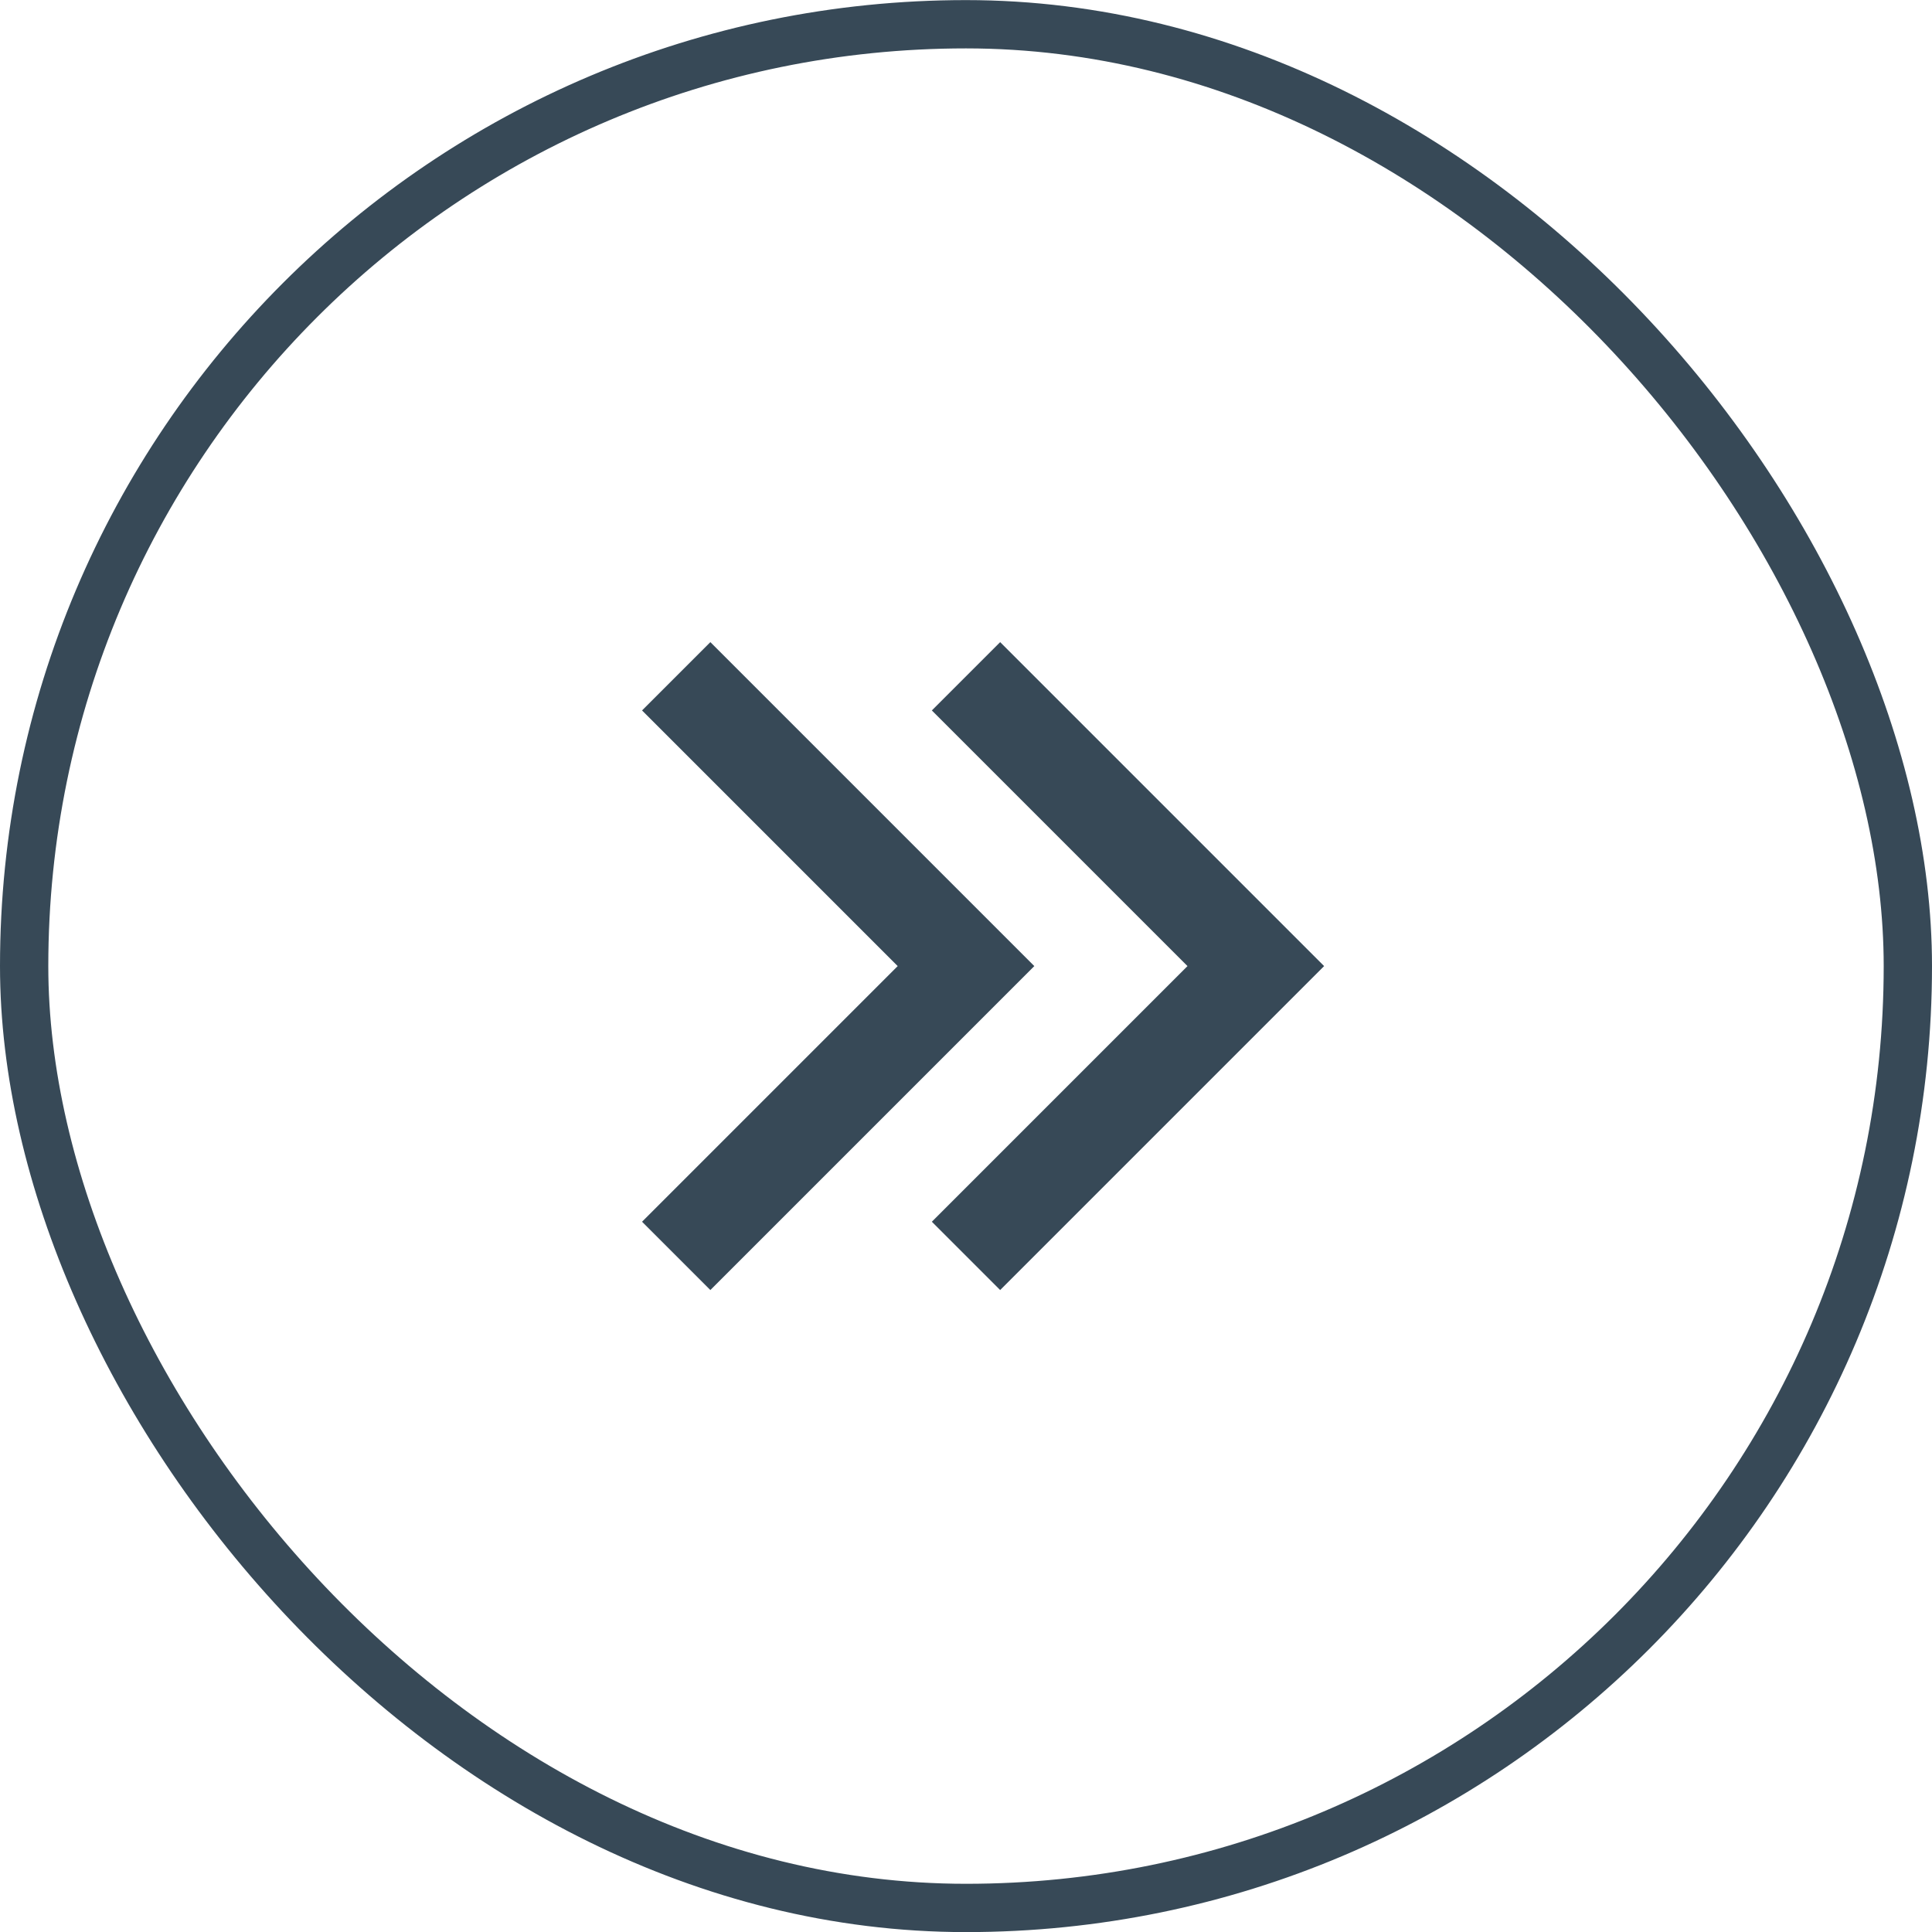
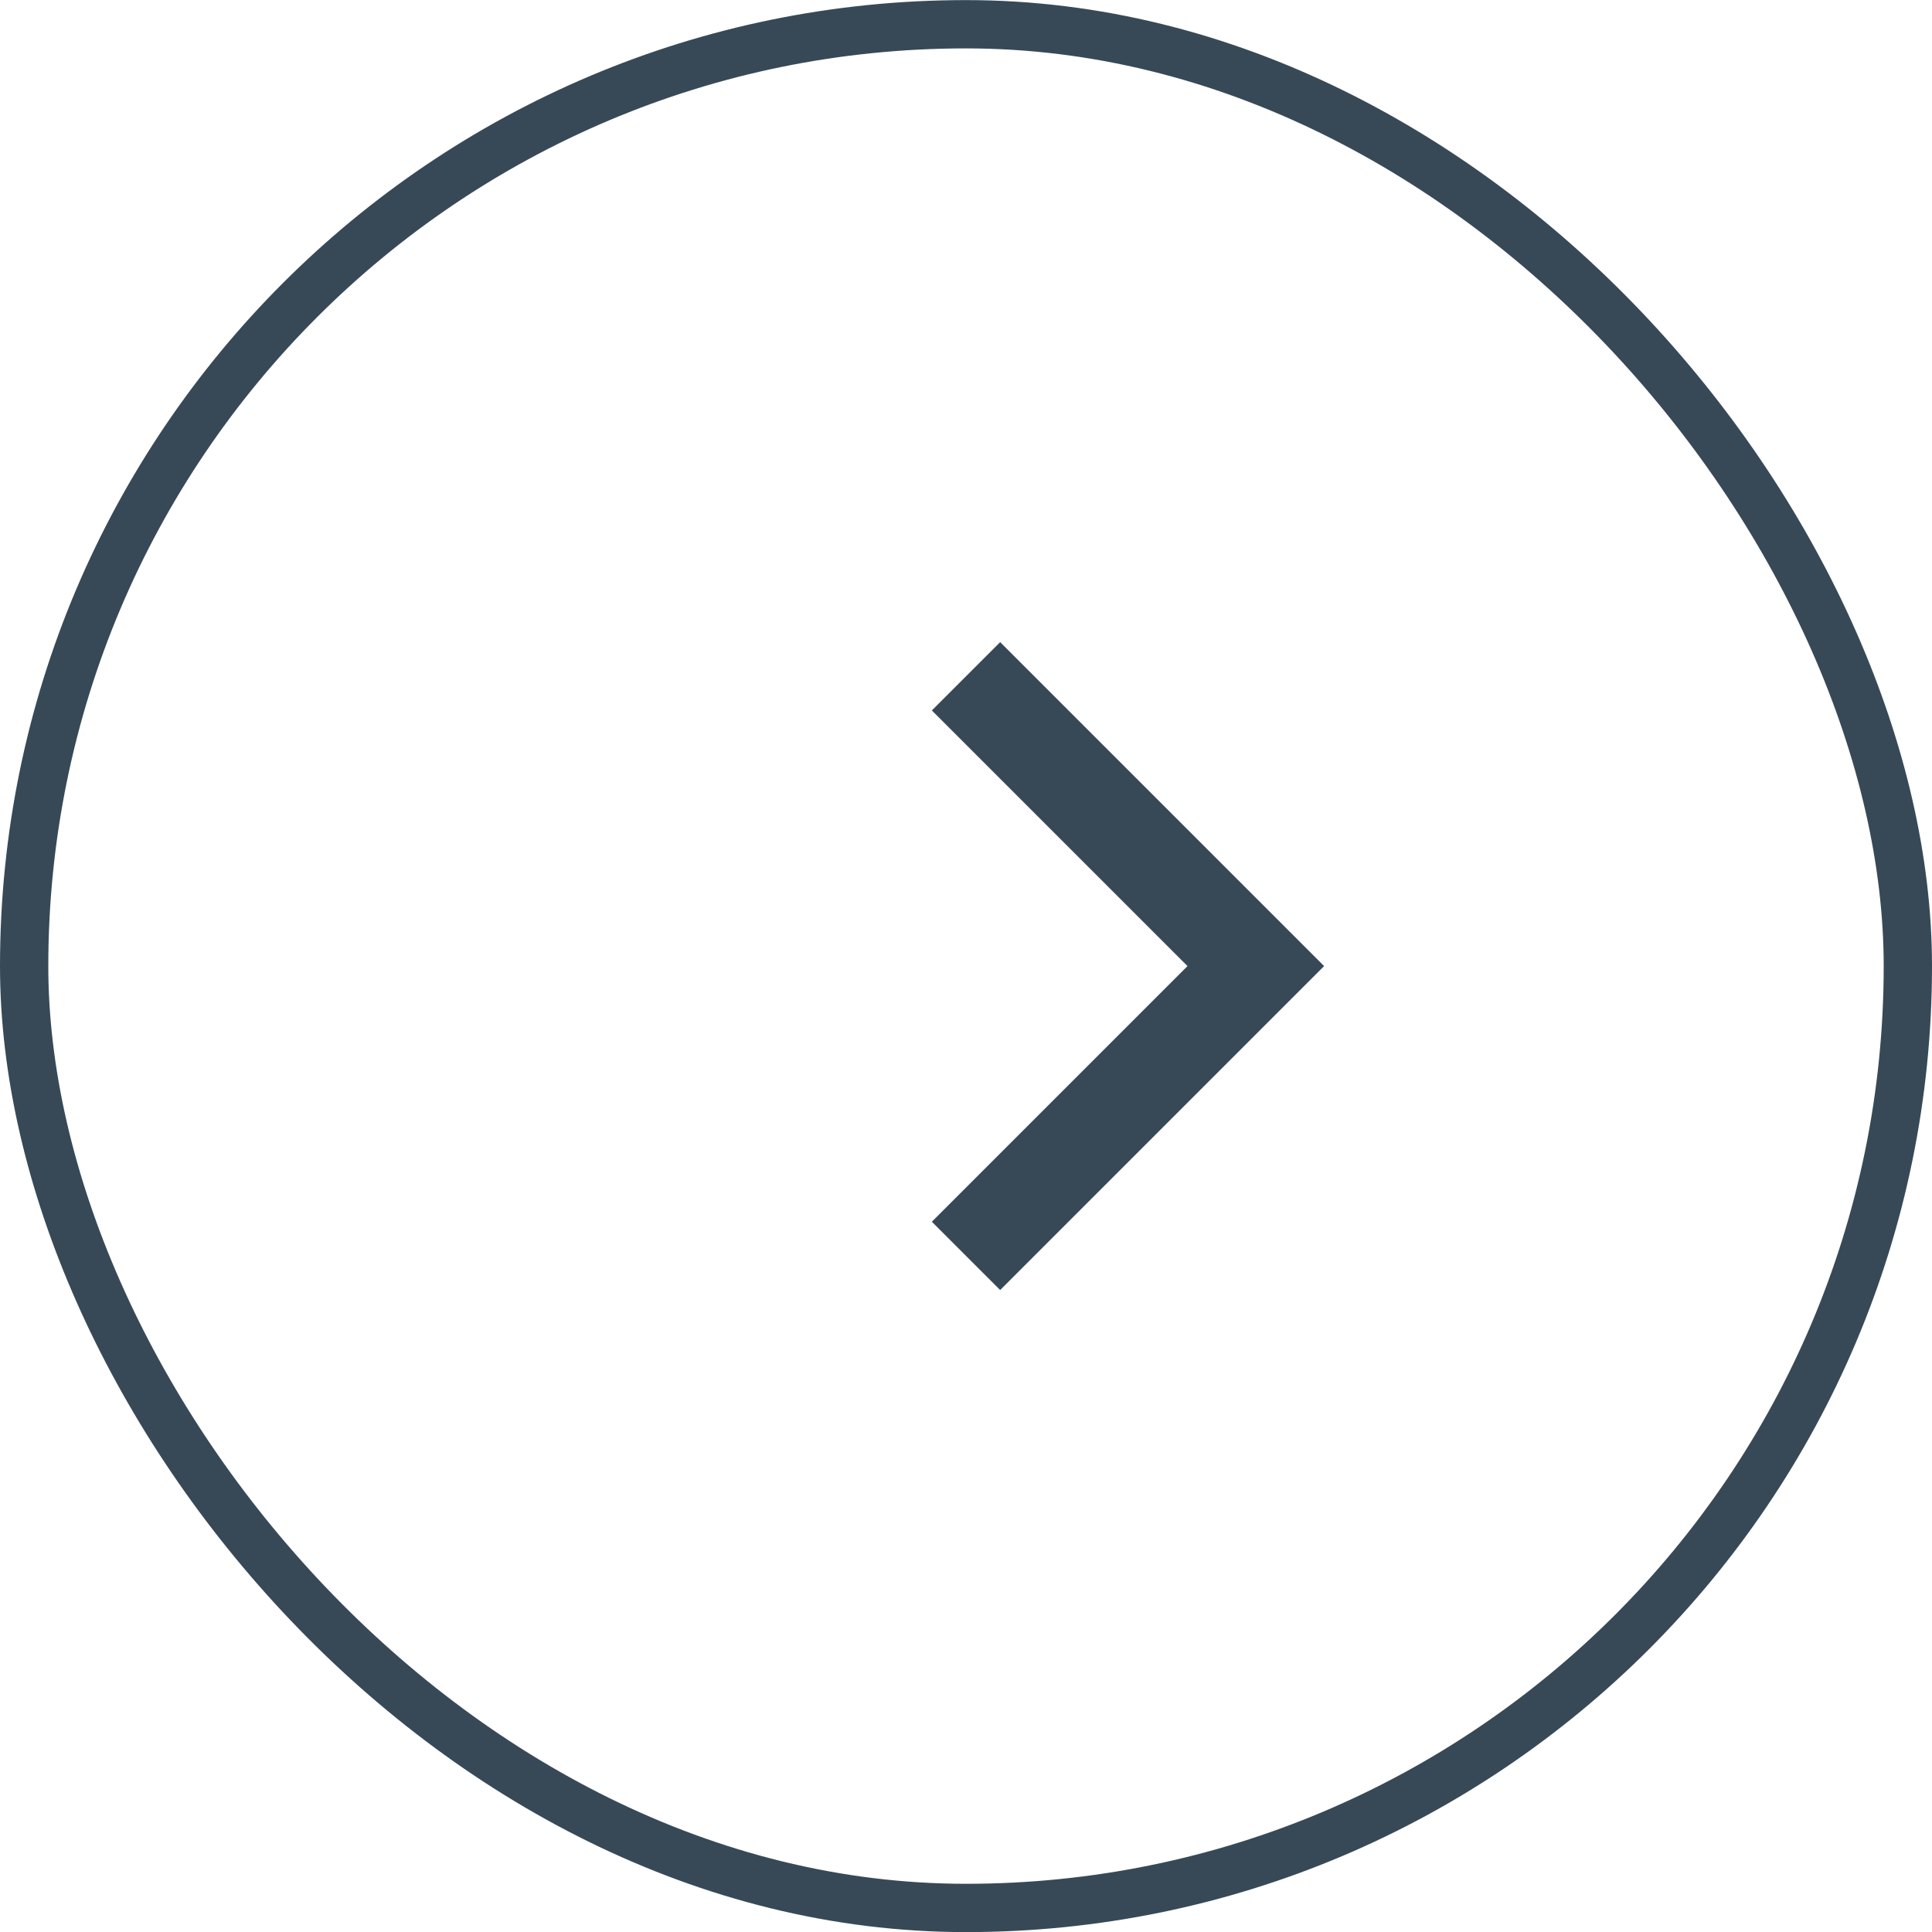
<svg xmlns="http://www.w3.org/2000/svg" width="40" height="40" viewBox="0 0 40 40" fill="none">
  <rect x="0.5" y="0.502" width="39" height="39" rx="19.5" stroke="#374957" />
-   <path d="M14 14.002L20 20.002L14 26.002" stroke="#374957" stroke-width="2" />
  <path d="M20 14.002L26 20.002L20 26.002" stroke="#374957" stroke-width="2" />
</svg>